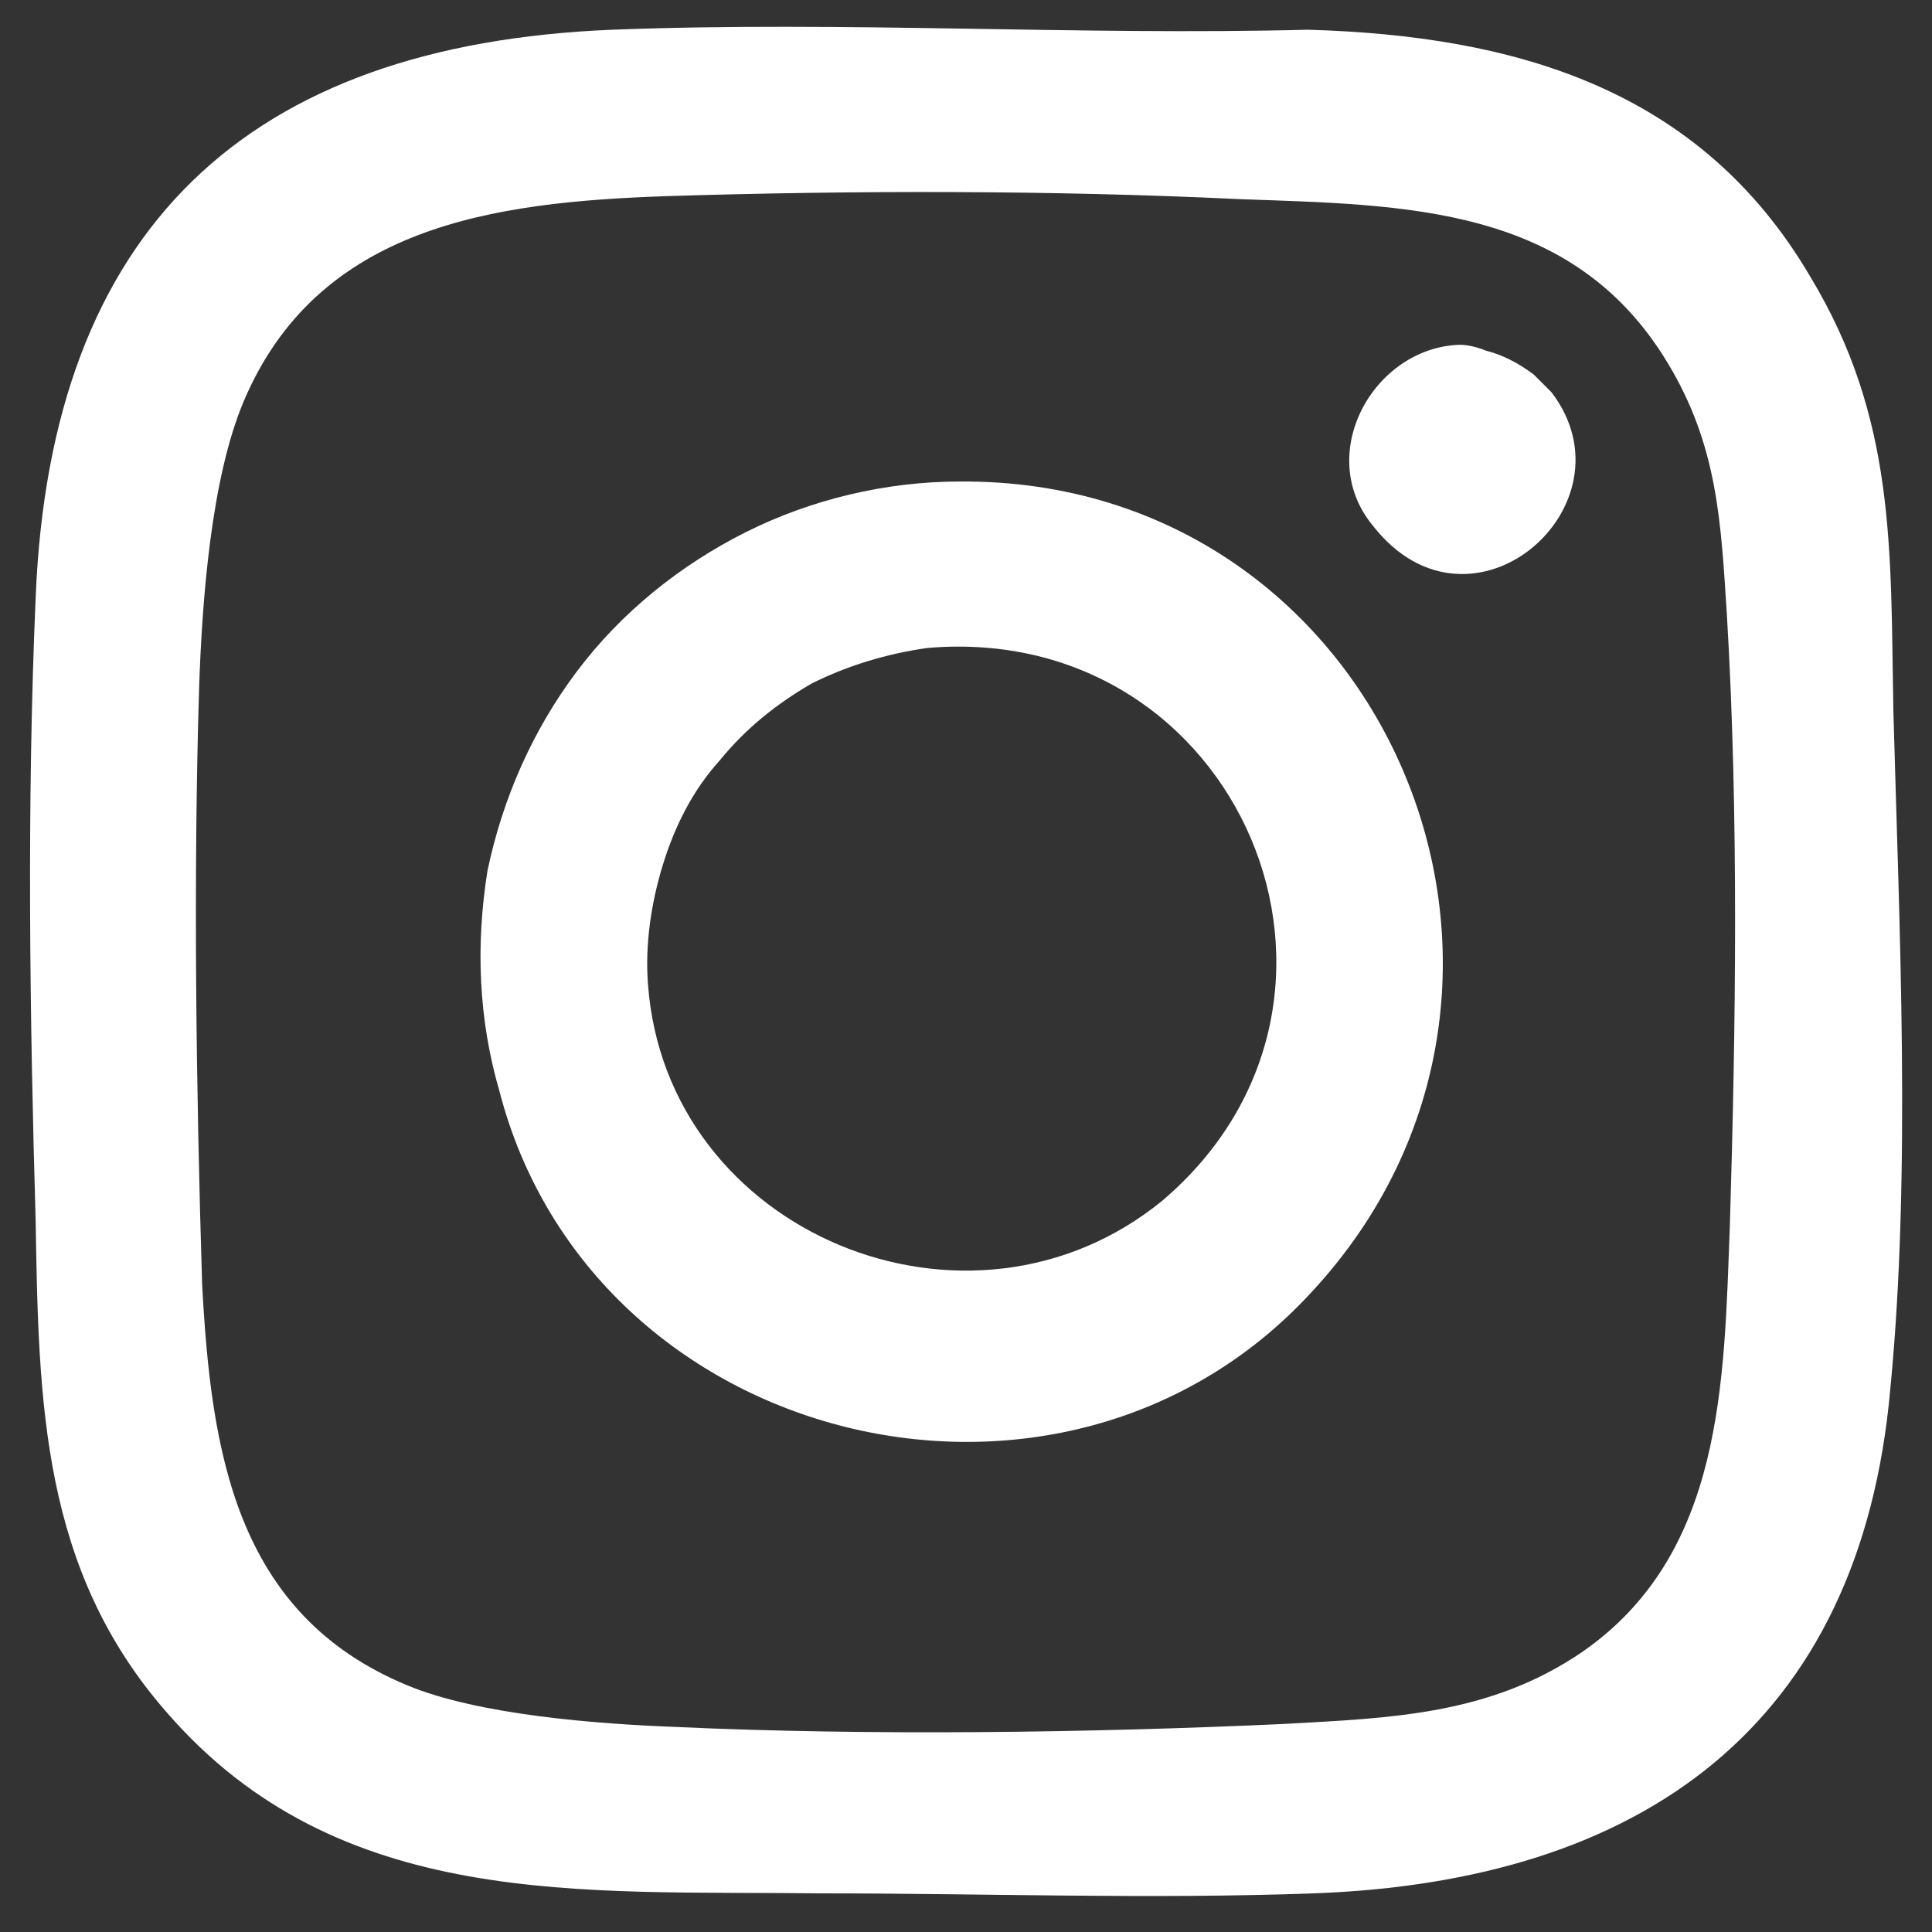
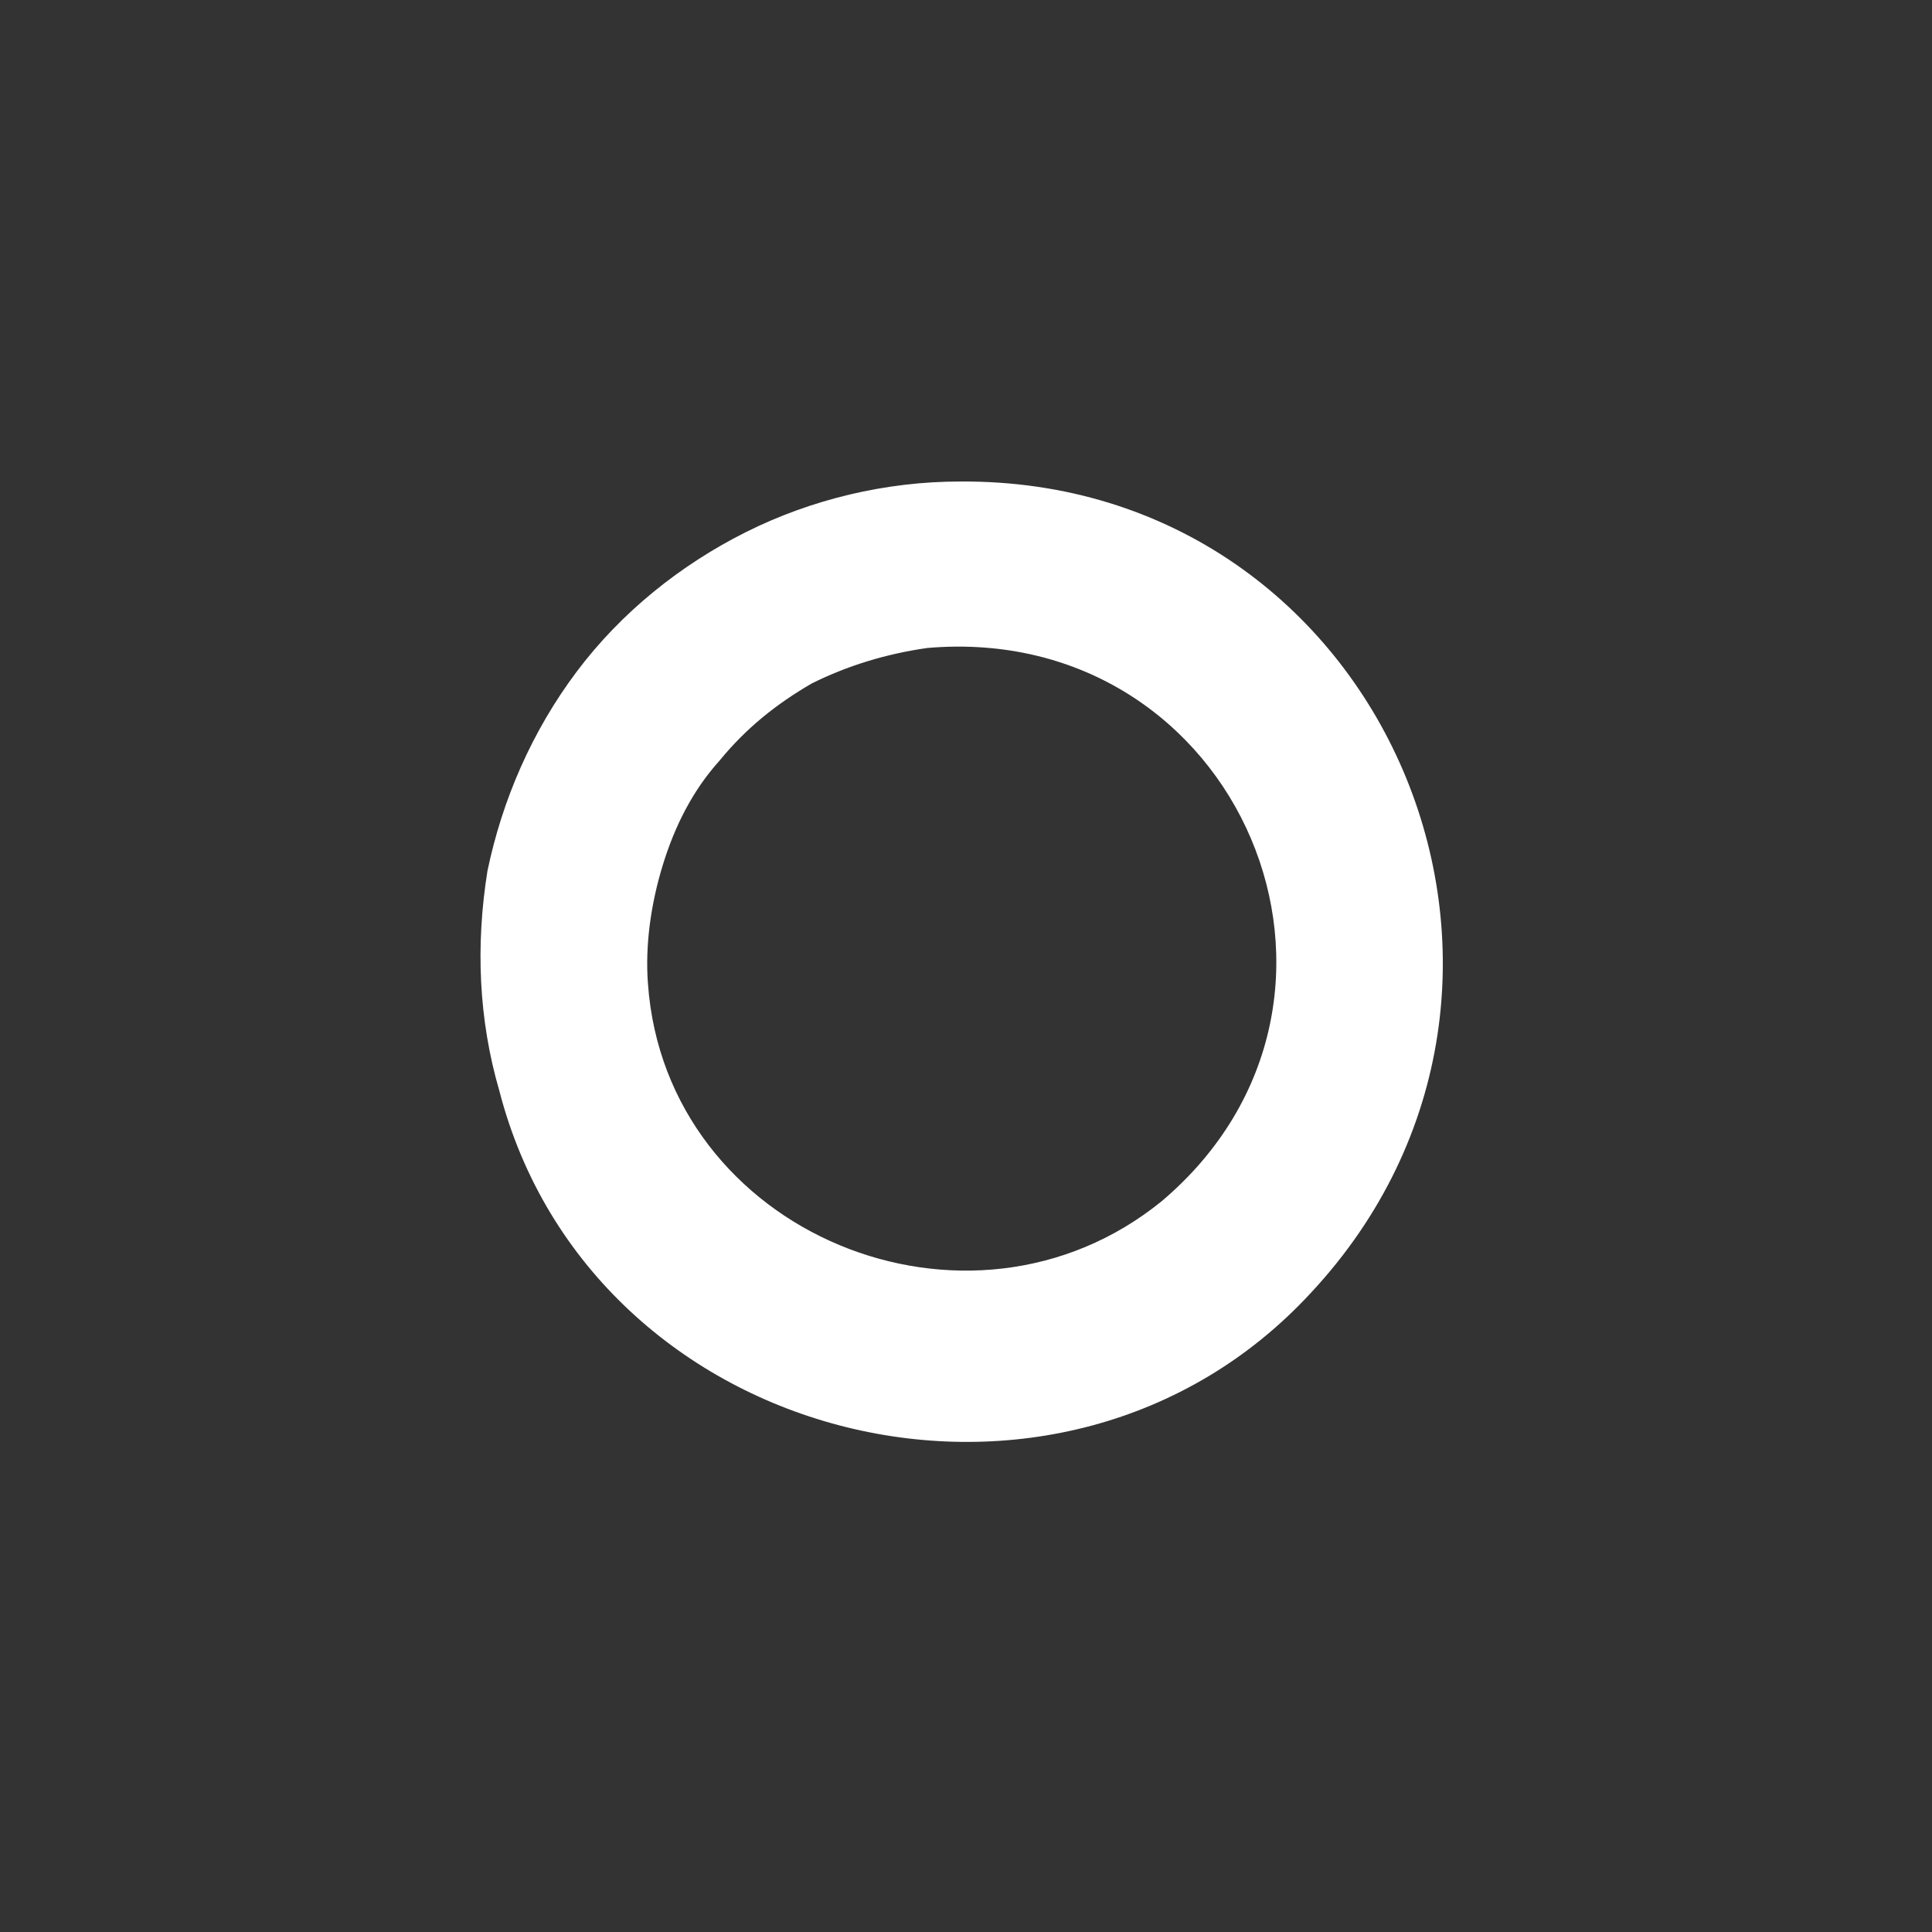
<svg xmlns="http://www.w3.org/2000/svg" version="1.2" viewBox="0 0 65 65" width="65" height="65">
  <rect x="0" y="0" width="65" height="65" fill="#333333" stroke="none" />
  <style>.a{fill:#fff}</style>
-   <path class="a" d="m20.6 1c7.8-0.3 15.7 0.2 23.4 0 7 0.2 13.2 2 16.9 8.3 2.9 4.8 2.7 9.2 2.8 14.6 0.2 7.3 0.6 15.6-0.1 22.8-1 11.4-8.4 16.6-19.4 17-5.5 0.2-11.1 0-16.6 0-8-0.1-16.2 0.6-22-6.1-4.2-4.8-4.3-10.4-4.4-16.5-0.2-6.9-0.3-14.1 0-21 0.5-12.4 7.1-18.6 19.4-19.1zm1.8 5.6c-5.8 0.2-11.7 1-14.2 6.9-1.1 2.6-1.4 6.7-1.5 9.6-0.2 6.5-0.1 13.6 0.1 20.1 0.3 5.6 1.1 11.1 6.9 13.5 2.4 1 6.4 1.3 9 1.4 6.5 0.3 14 0.2 20.5-0.1 3.6-0.2 6.9-0.3 10-2.4 4.8-3.3 4.8-9.1 5-14.4 0.2-6.6 0.3-13.8-0.1-20.5-0.2-3.1-0.3-5.7-2-8.5-3.2-5.3-8.8-5.3-14.4-5.5-6.2-0.3-13-0.3-19.3-0.1z" />
-   <path class="a" d="m32.3 16.2c14.3-0.1 21.5 16.9 11.8 27.3-8.4 9.1-24.2 5.2-27.3-6.8-0.7-2.4-0.8-4.9-0.4-7.4 0.5-2.4 1.5-4.7 3-6.7 1.5-2 3.5-3.6 5.7-4.7 2.2-1.1 4.7-1.7 7.2-1.7zm-1.1 5.6c-1.4 0.2-2.7 0.6-3.9 1.2-1.2 0.7-2.2 1.5-3.1 2.6-0.9 1-1.5 2.2-1.9 3.5-0.4 1.3-0.6 2.7-0.5 4 0.6 8.4 10.8 12.6 17.3 7.3 8-6.8 2.6-19.5-7.9-18.6z" />
-   <path class="a" d="m49.1 11.6q0.4 0 0.9 0.2 0.4 0.1 0.8 0.3 0.4 0.2 0.8 0.5 0.3 0.3 0.6 0.6c2.9 3.8-2.7 8.7-6 4.5-2-2.4 0-6 2.9-6.1z" />
+   <path class="a" d="m32.3 16.2c14.3-0.1 21.5 16.9 11.8 27.3-8.4 9.1-24.2 5.2-27.3-6.8-0.7-2.4-0.8-4.9-0.4-7.4 0.5-2.4 1.5-4.7 3-6.7 1.5-2 3.5-3.6 5.7-4.7 2.2-1.1 4.7-1.7 7.2-1.7zm-1.1 5.6c-1.4 0.2-2.7 0.6-3.9 1.2-1.2 0.7-2.2 1.5-3.1 2.6-0.9 1-1.5 2.2-1.9 3.5-0.4 1.3-0.6 2.7-0.5 4 0.6 8.4 10.8 12.6 17.3 7.3 8-6.8 2.6-19.5-7.9-18.6" />
</svg>